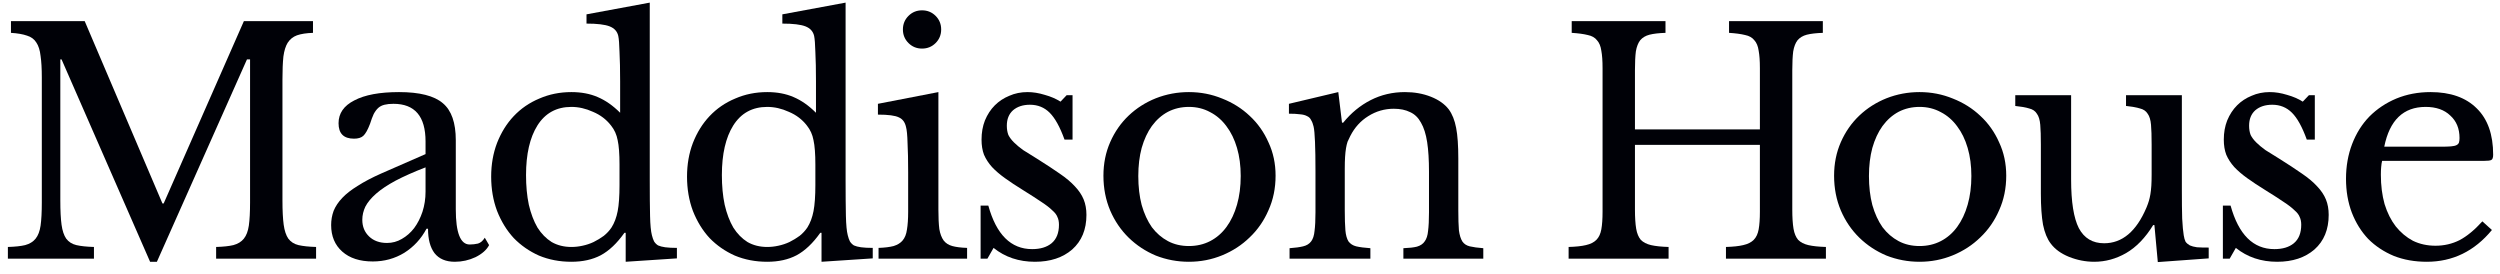
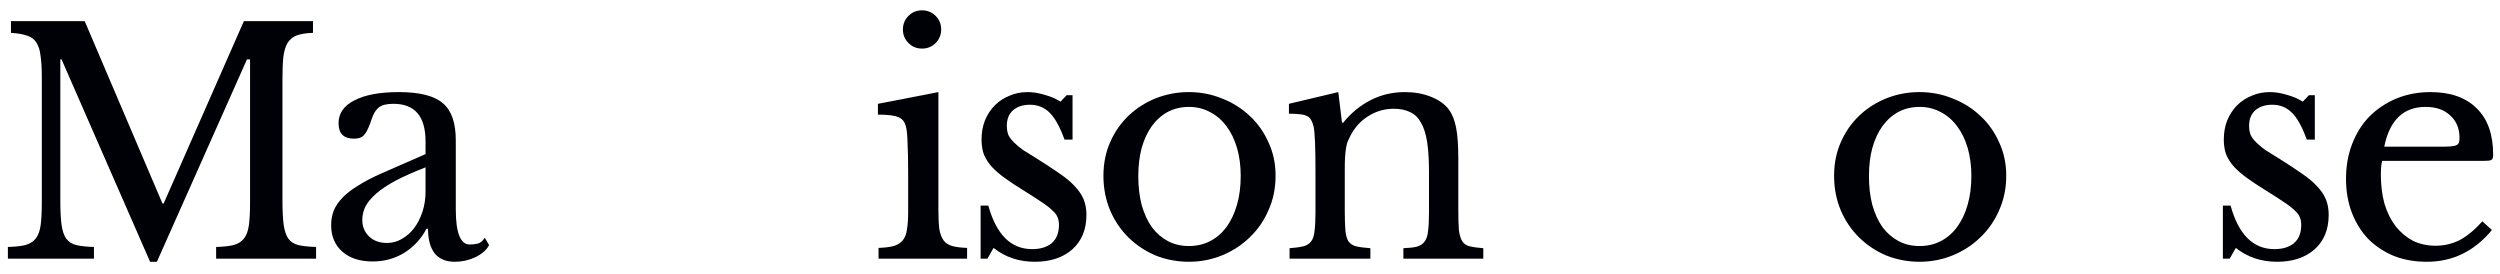
<svg xmlns="http://www.w3.org/2000/svg" width="164" height="18" viewBox="0 0 164 18" fill="none">
  <path d="M10.737 13.347L15.999 1.386H20.532V2.155C20.101 2.169 19.75 2.223 19.48 2.317C19.224 2.412 19.021 2.574 18.873 2.803C18.738 3.019 18.643 3.322 18.59 3.714C18.549 4.105 18.529 4.604 18.529 5.211V13.145C18.529 13.819 18.556 14.352 18.61 14.744C18.664 15.135 18.765 15.438 18.913 15.654C19.075 15.87 19.298 16.012 19.581 16.079C19.878 16.147 20.262 16.187 20.735 16.201V16.97H14.178V16.201C14.65 16.187 15.027 16.147 15.311 16.079C15.608 15.998 15.837 15.857 15.999 15.654C16.161 15.452 16.269 15.169 16.323 14.804C16.377 14.427 16.404 13.921 16.404 13.286V3.896H16.201L10.292 17.172H9.846L4.038 3.896H3.957V13.145C3.957 13.819 3.984 14.352 4.038 14.744C4.092 15.135 4.193 15.438 4.342 15.654C4.504 15.87 4.726 16.012 5.01 16.079C5.306 16.147 5.691 16.187 6.163 16.201V16.97H0.517V16.201C0.989 16.187 1.367 16.147 1.65 16.079C1.947 15.998 2.176 15.857 2.338 15.654C2.5 15.452 2.608 15.169 2.662 14.804C2.716 14.427 2.743 13.921 2.743 13.286V5.07C2.743 4.503 2.716 4.037 2.662 3.673C2.621 3.295 2.527 2.999 2.379 2.783C2.244 2.567 2.041 2.418 1.771 2.337C1.502 2.243 1.151 2.182 0.719 2.155V1.386H5.556L10.656 13.347H10.737Z" fill="#000107" />
  <path d="M27.916 10.979C27.147 11.276 26.493 11.566 25.953 11.85C25.427 12.133 25.002 12.416 24.678 12.7C24.354 12.983 24.118 13.266 23.97 13.55C23.835 13.833 23.767 14.123 23.767 14.42C23.767 14.865 23.916 15.229 24.213 15.513C24.509 15.796 24.901 15.938 25.386 15.938C25.737 15.938 26.061 15.85 26.358 15.675C26.668 15.499 26.938 15.263 27.167 14.966C27.397 14.656 27.579 14.298 27.714 13.894C27.849 13.475 27.916 13.037 27.916 12.578V10.979ZM27.916 10.109V9.279C27.916 7.633 27.215 6.81 25.811 6.81C25.582 6.81 25.386 6.83 25.224 6.871C25.063 6.911 24.928 6.979 24.82 7.073C24.712 7.168 24.611 7.303 24.516 7.478C24.435 7.653 24.354 7.869 24.273 8.126C24.125 8.517 23.977 8.78 23.828 8.915C23.693 9.036 23.491 9.097 23.221 9.097C22.546 9.097 22.209 8.76 22.209 8.085C22.209 7.438 22.553 6.938 23.241 6.588C23.929 6.223 24.907 6.041 26.176 6.041C27.525 6.041 28.483 6.284 29.05 6.77C29.616 7.242 29.9 8.051 29.9 9.198V13.732C29.9 15.27 30.203 16.039 30.81 16.039C30.999 16.039 31.181 16.019 31.357 15.978C31.532 15.924 31.68 15.796 31.802 15.594L32.085 16.079C31.923 16.39 31.627 16.653 31.195 16.869C30.763 17.071 30.311 17.172 29.839 17.172C29.245 17.172 28.8 16.983 28.503 16.605C28.22 16.228 28.078 15.695 28.078 15.007H27.977C27.626 15.668 27.14 16.194 26.52 16.585C25.899 16.963 25.211 17.152 24.455 17.152C23.605 17.152 22.938 16.936 22.452 16.504C21.966 16.073 21.723 15.492 21.723 14.764C21.723 14.44 21.777 14.13 21.885 13.833C22.007 13.536 22.195 13.253 22.452 12.983C22.708 12.713 23.046 12.45 23.464 12.194C23.882 11.924 24.395 11.654 25.002 11.384L27.916 10.109Z" fill="#000107" />
-   <path d="M41.045 15.27H40.964C40.478 15.958 39.959 16.45 39.406 16.747C38.866 17.03 38.225 17.172 37.483 17.172C36.714 17.172 36.006 17.037 35.358 16.767C34.724 16.484 34.171 16.1 33.699 15.614C33.24 15.115 32.876 14.521 32.606 13.833C32.349 13.145 32.221 12.396 32.221 11.586C32.221 10.79 32.349 10.055 32.606 9.38C32.876 8.692 33.24 8.105 33.699 7.62C34.171 7.12 34.731 6.736 35.378 6.466C36.026 6.183 36.727 6.041 37.483 6.041C38.131 6.041 38.704 6.149 39.203 6.365C39.716 6.581 40.209 6.925 40.681 7.397V5.333C40.681 4.564 40.667 3.923 40.64 3.41C40.627 2.897 40.6 2.547 40.559 2.358C40.492 2.061 40.303 1.852 39.993 1.73C39.682 1.609 39.176 1.548 38.475 1.548V0.941L42.624 0.172V11.85C42.624 12.78 42.63 13.55 42.644 14.157C42.657 14.75 42.698 15.175 42.765 15.432C42.806 15.594 42.853 15.729 42.907 15.836C42.974 15.944 43.062 16.032 43.17 16.1C43.291 16.154 43.447 16.194 43.636 16.221C43.838 16.248 44.094 16.262 44.405 16.262V16.95L41.045 17.172V15.27ZM40.64 10.797C40.64 10.095 40.6 9.563 40.519 9.198C40.451 8.834 40.31 8.517 40.094 8.247C39.783 7.842 39.386 7.539 38.9 7.336C38.428 7.12 37.955 7.013 37.483 7.013C36.512 7.013 35.77 7.417 35.257 8.227C34.758 9.023 34.508 10.109 34.508 11.485C34.508 12.2 34.569 12.848 34.69 13.428C34.825 14.008 35.014 14.508 35.257 14.926C35.513 15.331 35.824 15.648 36.188 15.877C36.566 16.093 36.997 16.201 37.483 16.201C37.726 16.201 37.969 16.174 38.212 16.12C38.468 16.066 38.711 15.985 38.94 15.877C39.183 15.755 39.406 15.621 39.608 15.472C39.81 15.31 39.979 15.128 40.114 14.926C40.303 14.629 40.438 14.271 40.519 13.853C40.6 13.435 40.64 12.861 40.64 12.133V10.797Z" fill="#000107" />
-   <path d="M53.892 15.27H53.812C53.326 15.958 52.806 16.45 52.253 16.747C51.714 17.03 51.073 17.172 50.331 17.172C49.562 17.172 48.853 17.037 48.206 16.767C47.571 16.484 47.018 16.1 46.546 15.614C46.087 15.115 45.723 14.521 45.453 13.833C45.197 13.145 45.069 12.396 45.069 11.586C45.069 10.79 45.197 10.055 45.453 9.38C45.723 8.692 46.087 8.105 46.546 7.62C47.018 7.12 47.578 6.736 48.226 6.466C48.873 6.183 49.575 6.041 50.331 6.041C50.978 6.041 51.552 6.149 52.051 6.365C52.563 6.581 53.056 6.925 53.528 7.397V5.333C53.528 4.564 53.515 3.923 53.488 3.41C53.474 2.897 53.447 2.547 53.407 2.358C53.339 2.061 53.15 1.852 52.84 1.73C52.53 1.609 52.024 1.548 51.322 1.548V0.941L55.471 0.172V11.85C55.471 12.78 55.478 13.55 55.491 14.157C55.505 14.75 55.545 15.175 55.613 15.432C55.653 15.594 55.7 15.729 55.754 15.836C55.822 15.944 55.91 16.032 56.017 16.1C56.139 16.154 56.294 16.194 56.483 16.221C56.685 16.248 56.942 16.262 57.252 16.262V16.95L53.892 17.172V15.27ZM53.488 10.797C53.488 10.095 53.447 9.563 53.366 9.198C53.299 8.834 53.157 8.517 52.941 8.247C52.631 7.842 52.233 7.539 51.747 7.336C51.275 7.12 50.803 7.013 50.331 7.013C49.359 7.013 48.617 7.417 48.104 8.227C47.605 9.023 47.355 10.109 47.355 11.485C47.355 12.2 47.416 12.848 47.538 13.428C47.672 14.008 47.861 14.508 48.104 14.926C48.361 15.331 48.671 15.648 49.035 15.877C49.413 16.093 49.845 16.201 50.331 16.201C50.573 16.201 50.816 16.174 51.059 16.12C51.315 16.066 51.558 15.985 51.788 15.877C52.031 15.755 52.253 15.621 52.456 15.472C52.658 15.31 52.827 15.128 52.962 14.926C53.15 14.629 53.285 14.271 53.366 13.853C53.447 13.435 53.488 12.861 53.488 12.133V10.797Z" fill="#000107" />
  <path d="M61.559 13.752C61.559 14.278 61.579 14.703 61.62 15.027C61.673 15.337 61.768 15.587 61.903 15.776C62.038 15.951 62.227 16.073 62.47 16.14C62.712 16.207 63.036 16.248 63.441 16.262V16.97H57.633V16.262C58.037 16.248 58.368 16.207 58.624 16.14C58.881 16.059 59.076 15.938 59.211 15.776C59.36 15.6 59.454 15.364 59.495 15.067C59.548 14.757 59.575 14.366 59.575 13.894V11.303C59.575 10.521 59.562 9.88 59.535 9.38C59.522 8.868 59.488 8.517 59.434 8.328C59.366 8.018 59.211 7.809 58.968 7.701C58.725 7.579 58.267 7.519 57.592 7.519V6.81L61.559 6.041V13.752ZM59.231 1.933C59.231 1.582 59.353 1.285 59.596 1.042C59.839 0.799 60.135 0.678 60.486 0.678C60.837 0.678 61.134 0.799 61.377 1.042C61.62 1.285 61.741 1.582 61.741 1.933C61.741 2.284 61.62 2.58 61.377 2.823C61.134 3.066 60.837 3.187 60.486 3.187C60.135 3.187 59.839 3.066 59.596 2.823C59.353 2.58 59.231 2.284 59.231 1.933Z" fill="#000107" />
  <path d="M64.773 16.97H64.328V13.489H64.834C65.36 15.391 66.318 16.342 67.708 16.342C68.247 16.342 68.672 16.214 68.983 15.958C69.306 15.688 69.468 15.283 69.468 14.744C69.468 14.541 69.435 14.373 69.367 14.238C69.313 14.089 69.199 13.941 69.023 13.792C68.861 13.63 68.625 13.448 68.315 13.246C68.018 13.044 67.62 12.787 67.121 12.477C66.662 12.194 66.264 11.931 65.927 11.688C65.589 11.445 65.306 11.202 65.077 10.959C64.847 10.703 64.672 10.433 64.55 10.149C64.443 9.866 64.389 9.536 64.389 9.158C64.389 8.699 64.463 8.281 64.611 7.903C64.773 7.512 64.989 7.181 65.259 6.911C65.529 6.641 65.846 6.432 66.21 6.284C66.574 6.122 66.972 6.041 67.404 6.041C67.768 6.041 68.146 6.102 68.537 6.223C68.929 6.331 69.273 6.48 69.57 6.668L69.974 6.243H70.359V9.158H69.833C69.536 8.335 69.212 7.748 68.861 7.397C68.51 7.046 68.079 6.871 67.566 6.871C67.107 6.871 66.736 6.992 66.453 7.235C66.183 7.478 66.048 7.815 66.048 8.247C66.048 8.476 66.082 8.679 66.149 8.854C66.23 9.016 66.352 9.178 66.514 9.34C66.675 9.502 66.878 9.671 67.121 9.846C67.377 10.008 67.681 10.197 68.031 10.413C68.612 10.777 69.104 11.101 69.509 11.384C69.927 11.667 70.264 11.951 70.521 12.234C70.777 12.504 70.966 12.787 71.088 13.084C71.209 13.381 71.27 13.718 71.27 14.096C71.27 15.054 70.959 15.809 70.339 16.363C69.718 16.902 68.902 17.172 67.89 17.172C66.837 17.172 65.933 16.869 65.178 16.262L64.773 16.97Z" fill="#000107" />
  <path d="M77.991 6.041C78.76 6.041 79.489 6.183 80.177 6.466C80.865 6.736 81.465 7.114 81.978 7.599C82.504 8.085 82.915 8.665 83.212 9.34C83.523 10.001 83.678 10.73 83.678 11.526C83.678 12.349 83.523 13.104 83.212 13.792C82.915 14.48 82.504 15.074 81.978 15.573C81.465 16.073 80.865 16.464 80.177 16.747C79.489 17.03 78.76 17.172 77.991 17.172C77.235 17.172 76.513 17.037 75.825 16.767C75.151 16.484 74.557 16.093 74.044 15.594C73.532 15.094 73.127 14.501 72.83 13.813C72.533 13.111 72.385 12.349 72.385 11.526C72.385 10.73 72.533 9.994 72.83 9.32C73.127 8.645 73.532 8.065 74.044 7.579C74.557 7.093 75.151 6.716 75.825 6.446C76.513 6.176 77.235 6.041 77.991 6.041ZM77.991 7.013C77.492 7.013 77.033 7.12 76.615 7.336C76.21 7.552 75.859 7.863 75.562 8.267C75.279 8.659 75.056 9.138 74.894 9.704C74.746 10.257 74.672 10.871 74.672 11.546C74.672 12.248 74.746 12.882 74.894 13.448C75.056 14.015 75.279 14.501 75.562 14.905C75.859 15.297 76.21 15.6 76.615 15.816C77.019 16.032 77.478 16.14 77.991 16.14C78.504 16.14 78.969 16.032 79.387 15.816C79.806 15.6 80.163 15.29 80.46 14.885C80.757 14.48 80.986 13.995 81.148 13.428C81.31 12.861 81.391 12.234 81.391 11.546C81.391 10.871 81.31 10.257 81.148 9.704C80.986 9.151 80.757 8.679 80.46 8.288C80.163 7.883 79.806 7.572 79.387 7.357C78.969 7.127 78.504 7.013 77.991 7.013Z" fill="#000107" />
  <path d="M88.217 13.792C88.217 14.346 88.231 14.784 88.258 15.108C88.285 15.418 88.352 15.661 88.46 15.836C88.582 15.998 88.75 16.106 88.966 16.16C89.195 16.214 89.506 16.255 89.897 16.282V16.97H84.595V16.282C84.972 16.255 85.269 16.214 85.485 16.16C85.714 16.106 85.89 15.998 86.011 15.836C86.133 15.675 86.207 15.445 86.234 15.148C86.274 14.851 86.295 14.447 86.295 13.934V11.242C86.295 9.637 86.254 8.659 86.173 8.308C86.133 8.132 86.079 7.991 86.011 7.883C85.957 7.761 85.87 7.674 85.748 7.62C85.627 7.552 85.472 7.512 85.283 7.498C85.094 7.471 84.851 7.458 84.554 7.458V6.81L87.792 6.041L88.035 8.045H88.116C88.629 7.411 89.229 6.918 89.917 6.567C90.605 6.216 91.354 6.041 92.164 6.041C92.784 6.041 93.351 6.142 93.864 6.345C94.376 6.547 94.768 6.824 95.038 7.174C95.267 7.485 95.429 7.89 95.523 8.389C95.618 8.874 95.665 9.549 95.665 10.413V13.792C95.665 14.346 95.678 14.784 95.705 15.108C95.746 15.418 95.82 15.661 95.928 15.836C96.036 15.998 96.198 16.106 96.414 16.16C96.643 16.214 96.94 16.255 97.304 16.282V16.97H92.062V16.282C92.44 16.268 92.737 16.235 92.953 16.18C93.182 16.113 93.351 15.998 93.459 15.836C93.58 15.675 93.655 15.445 93.682 15.148C93.722 14.838 93.742 14.433 93.742 13.934V11.263C93.742 10.493 93.702 9.846 93.621 9.32C93.54 8.794 93.405 8.369 93.216 8.045C93.041 7.721 92.805 7.492 92.508 7.357C92.211 7.208 91.853 7.134 91.435 7.134C90.828 7.134 90.268 7.296 89.755 7.62C89.256 7.93 88.865 8.362 88.582 8.915C88.514 9.05 88.453 9.178 88.399 9.299C88.359 9.421 88.325 9.563 88.298 9.724C88.271 9.886 88.251 10.075 88.237 10.291C88.224 10.493 88.217 10.757 88.217 11.081V13.792Z" fill="#000107" />
-   <path d="M117.574 13.752C117.574 14.265 117.601 14.683 117.655 15.007C117.709 15.317 117.81 15.56 117.959 15.735C118.121 15.897 118.343 16.012 118.627 16.079C118.923 16.147 119.308 16.187 119.78 16.201V16.97H113.223V16.201C113.695 16.187 114.073 16.147 114.356 16.079C114.653 16.012 114.883 15.897 115.044 15.735C115.206 15.573 115.314 15.344 115.368 15.047C115.422 14.75 115.449 14.366 115.449 13.894V9.502H107.253V13.752C107.253 14.265 107.28 14.683 107.334 15.007C107.388 15.317 107.489 15.56 107.637 15.735C107.799 15.897 108.022 16.012 108.305 16.079C108.602 16.147 108.986 16.187 109.459 16.201V16.97H102.901V16.201C103.374 16.187 103.751 16.147 104.035 16.079C104.332 16.012 104.561 15.897 104.723 15.735C104.885 15.573 104.993 15.344 105.047 15.047C105.101 14.75 105.128 14.366 105.128 13.894V4.463C105.128 3.99 105.101 3.612 105.047 3.329C105.006 3.032 104.912 2.803 104.763 2.641C104.628 2.466 104.426 2.351 104.156 2.297C103.886 2.23 103.536 2.182 103.104 2.155V1.386H109.256V2.155C108.825 2.169 108.474 2.209 108.204 2.277C107.948 2.344 107.745 2.466 107.597 2.641C107.462 2.816 107.367 3.059 107.313 3.37C107.273 3.68 107.253 4.091 107.253 4.604V8.49H115.449V4.463C115.449 3.99 115.422 3.612 115.368 3.329C115.328 3.032 115.233 2.803 115.085 2.641C114.95 2.466 114.748 2.351 114.478 2.297C114.208 2.23 113.857 2.182 113.425 2.155V1.386H119.578V2.155C119.146 2.169 118.795 2.209 118.525 2.277C118.269 2.344 118.067 2.466 117.918 2.641C117.783 2.816 117.689 3.059 117.635 3.37C117.595 3.68 117.574 4.091 117.574 4.604V13.752Z" fill="#000107" />
  <path d="M125.922 6.041C126.691 6.041 127.419 6.183 128.108 6.466C128.796 6.736 129.396 7.114 129.909 7.599C130.435 8.085 130.846 8.665 131.143 9.34C131.454 10.001 131.609 10.73 131.609 11.526C131.609 12.349 131.454 13.104 131.143 13.792C130.846 14.48 130.435 15.074 129.909 15.573C129.396 16.073 128.796 16.464 128.108 16.747C127.419 17.03 126.691 17.172 125.922 17.172C125.166 17.172 124.444 17.037 123.756 16.767C123.082 16.484 122.488 16.093 121.975 15.594C121.463 15.094 121.058 14.501 120.761 13.813C120.464 13.111 120.316 12.349 120.316 11.526C120.316 10.73 120.464 9.994 120.761 9.32C121.058 8.645 121.463 8.065 121.975 7.579C122.488 7.093 123.082 6.716 123.756 6.446C124.444 6.176 125.166 6.041 125.922 6.041ZM125.922 7.013C125.423 7.013 124.964 7.12 124.546 7.336C124.141 7.552 123.79 7.863 123.493 8.267C123.21 8.659 122.987 9.138 122.825 9.704C122.677 10.257 122.603 10.871 122.603 11.546C122.603 12.248 122.677 12.882 122.825 13.448C122.987 14.015 123.21 14.501 123.493 14.905C123.79 15.297 124.141 15.6 124.546 15.816C124.95 16.032 125.409 16.14 125.922 16.14C126.435 16.14 126.9 16.032 127.318 15.816C127.737 15.6 128.094 15.29 128.391 14.885C128.688 14.48 128.917 13.995 129.079 13.428C129.241 12.861 129.322 12.234 129.322 11.546C129.322 10.871 129.241 10.257 129.079 9.704C128.917 9.151 128.688 8.679 128.391 8.288C128.094 7.883 127.737 7.572 127.318 7.357C126.9 7.127 126.435 7.013 125.922 7.013Z" fill="#000107" />
-   <path d="M141.147 9.482C141.147 8.928 141.134 8.497 141.107 8.186C141.08 7.863 141.005 7.62 140.884 7.458C140.776 7.282 140.607 7.168 140.378 7.114C140.162 7.046 139.859 6.992 139.467 6.952V6.243H143.13V12.457C143.13 13.226 143.137 13.853 143.151 14.339C143.178 14.825 143.211 15.189 143.252 15.432C143.279 15.607 143.319 15.749 143.373 15.857C143.441 15.951 143.535 16.032 143.657 16.1C143.778 16.154 143.933 16.194 144.122 16.221C144.325 16.235 144.581 16.241 144.891 16.241V16.95L141.552 17.192L141.329 14.764H141.248C140.736 15.6 140.142 16.214 139.467 16.605C138.806 16.983 138.111 17.172 137.383 17.172C136.816 17.172 136.263 17.064 135.723 16.848C135.197 16.633 134.799 16.342 134.529 15.978C134.3 15.681 134.131 15.27 134.023 14.744C133.929 14.217 133.881 13.536 133.881 12.7V9.482C133.881 8.928 133.868 8.497 133.841 8.186C133.814 7.863 133.74 7.62 133.618 7.458C133.51 7.282 133.342 7.168 133.112 7.114C132.897 7.046 132.593 6.992 132.202 6.952V6.243H135.865V11.769C135.865 13.239 136.034 14.305 136.371 14.966C136.722 15.627 137.275 15.958 138.03 15.958C139.218 15.958 140.142 15.182 140.803 13.63C140.87 13.469 140.924 13.32 140.965 13.185C141.005 13.05 141.039 12.902 141.066 12.74C141.093 12.578 141.113 12.396 141.127 12.194C141.14 11.991 141.147 11.748 141.147 11.465V9.482Z" fill="#000107" />
  <path d="M146.266 16.97H145.821V13.489H146.327C146.853 15.391 147.811 16.342 149.2 16.342C149.74 16.342 150.165 16.214 150.475 15.958C150.799 15.688 150.961 15.283 150.961 14.744C150.961 14.541 150.927 14.373 150.86 14.238C150.806 14.089 150.691 13.941 150.516 13.792C150.354 13.63 150.118 13.448 149.808 13.246C149.511 13.044 149.113 12.787 148.613 12.477C148.155 12.194 147.757 11.931 147.419 11.688C147.082 11.445 146.799 11.202 146.569 10.959C146.34 10.703 146.165 10.433 146.043 10.149C145.935 9.866 145.881 9.536 145.881 9.158C145.881 8.699 145.955 8.281 146.104 7.903C146.266 7.512 146.482 7.181 146.752 6.911C147.021 6.641 147.338 6.432 147.703 6.284C148.067 6.122 148.465 6.041 148.897 6.041C149.261 6.041 149.639 6.102 150.03 6.223C150.421 6.331 150.765 6.48 151.062 6.668L151.467 6.243H151.852V9.158H151.325C151.029 8.335 150.705 7.748 150.354 7.397C150.003 7.046 149.571 6.871 149.059 6.871C148.6 6.871 148.229 6.992 147.946 7.235C147.676 7.478 147.541 7.815 147.541 8.247C147.541 8.476 147.575 8.679 147.642 8.854C147.723 9.016 147.844 9.178 148.006 9.34C148.168 9.502 148.371 9.671 148.613 9.846C148.87 10.008 149.173 10.197 149.524 10.413C150.104 10.777 150.597 11.101 151.002 11.384C151.42 11.667 151.757 11.951 152.013 12.234C152.27 12.504 152.459 12.787 152.58 13.084C152.702 13.381 152.762 13.718 152.762 14.096C152.762 15.054 152.452 15.809 151.831 16.363C151.211 16.902 150.394 17.172 149.383 17.172C148.33 17.172 147.426 16.869 146.671 16.262L146.266 16.97Z" fill="#000107" />
  <path d="M163.47 15.088C162.324 16.477 160.9 17.172 159.2 17.172C158.404 17.172 157.682 17.044 157.035 16.788C156.387 16.518 155.827 16.147 155.355 15.675C154.896 15.189 154.539 14.615 154.282 13.954C154.026 13.28 153.898 12.538 153.898 11.728C153.898 10.905 154.033 10.143 154.302 9.441C154.572 8.74 154.95 8.139 155.436 7.64C155.935 7.141 156.522 6.749 157.197 6.466C157.885 6.183 158.633 6.041 159.443 6.041C160.752 6.041 161.764 6.399 162.479 7.114C163.194 7.815 163.551 8.827 163.551 10.149C163.551 10.338 163.511 10.453 163.43 10.493C163.363 10.534 163.194 10.554 162.924 10.554H156.266C156.239 10.662 156.218 10.797 156.205 10.959C156.191 11.107 156.185 11.276 156.185 11.465C156.185 12.167 156.266 12.807 156.428 13.388C156.603 13.954 156.846 14.44 157.156 14.845C157.48 15.25 157.858 15.567 158.289 15.796C158.735 16.012 159.227 16.12 159.767 16.12C160.334 16.12 160.86 15.998 161.345 15.755C161.831 15.499 162.33 15.088 162.843 14.521L163.47 15.088ZM160.131 9.623C160.401 9.623 160.617 9.617 160.779 9.603C160.941 9.59 161.062 9.563 161.143 9.522C161.224 9.482 161.278 9.428 161.305 9.36C161.332 9.279 161.345 9.178 161.345 9.057C161.345 8.436 161.143 7.944 160.738 7.579C160.347 7.201 159.807 7.013 159.119 7.013C157.662 7.013 156.758 7.883 156.407 9.623H160.131Z" fill="#000107" />
</svg>